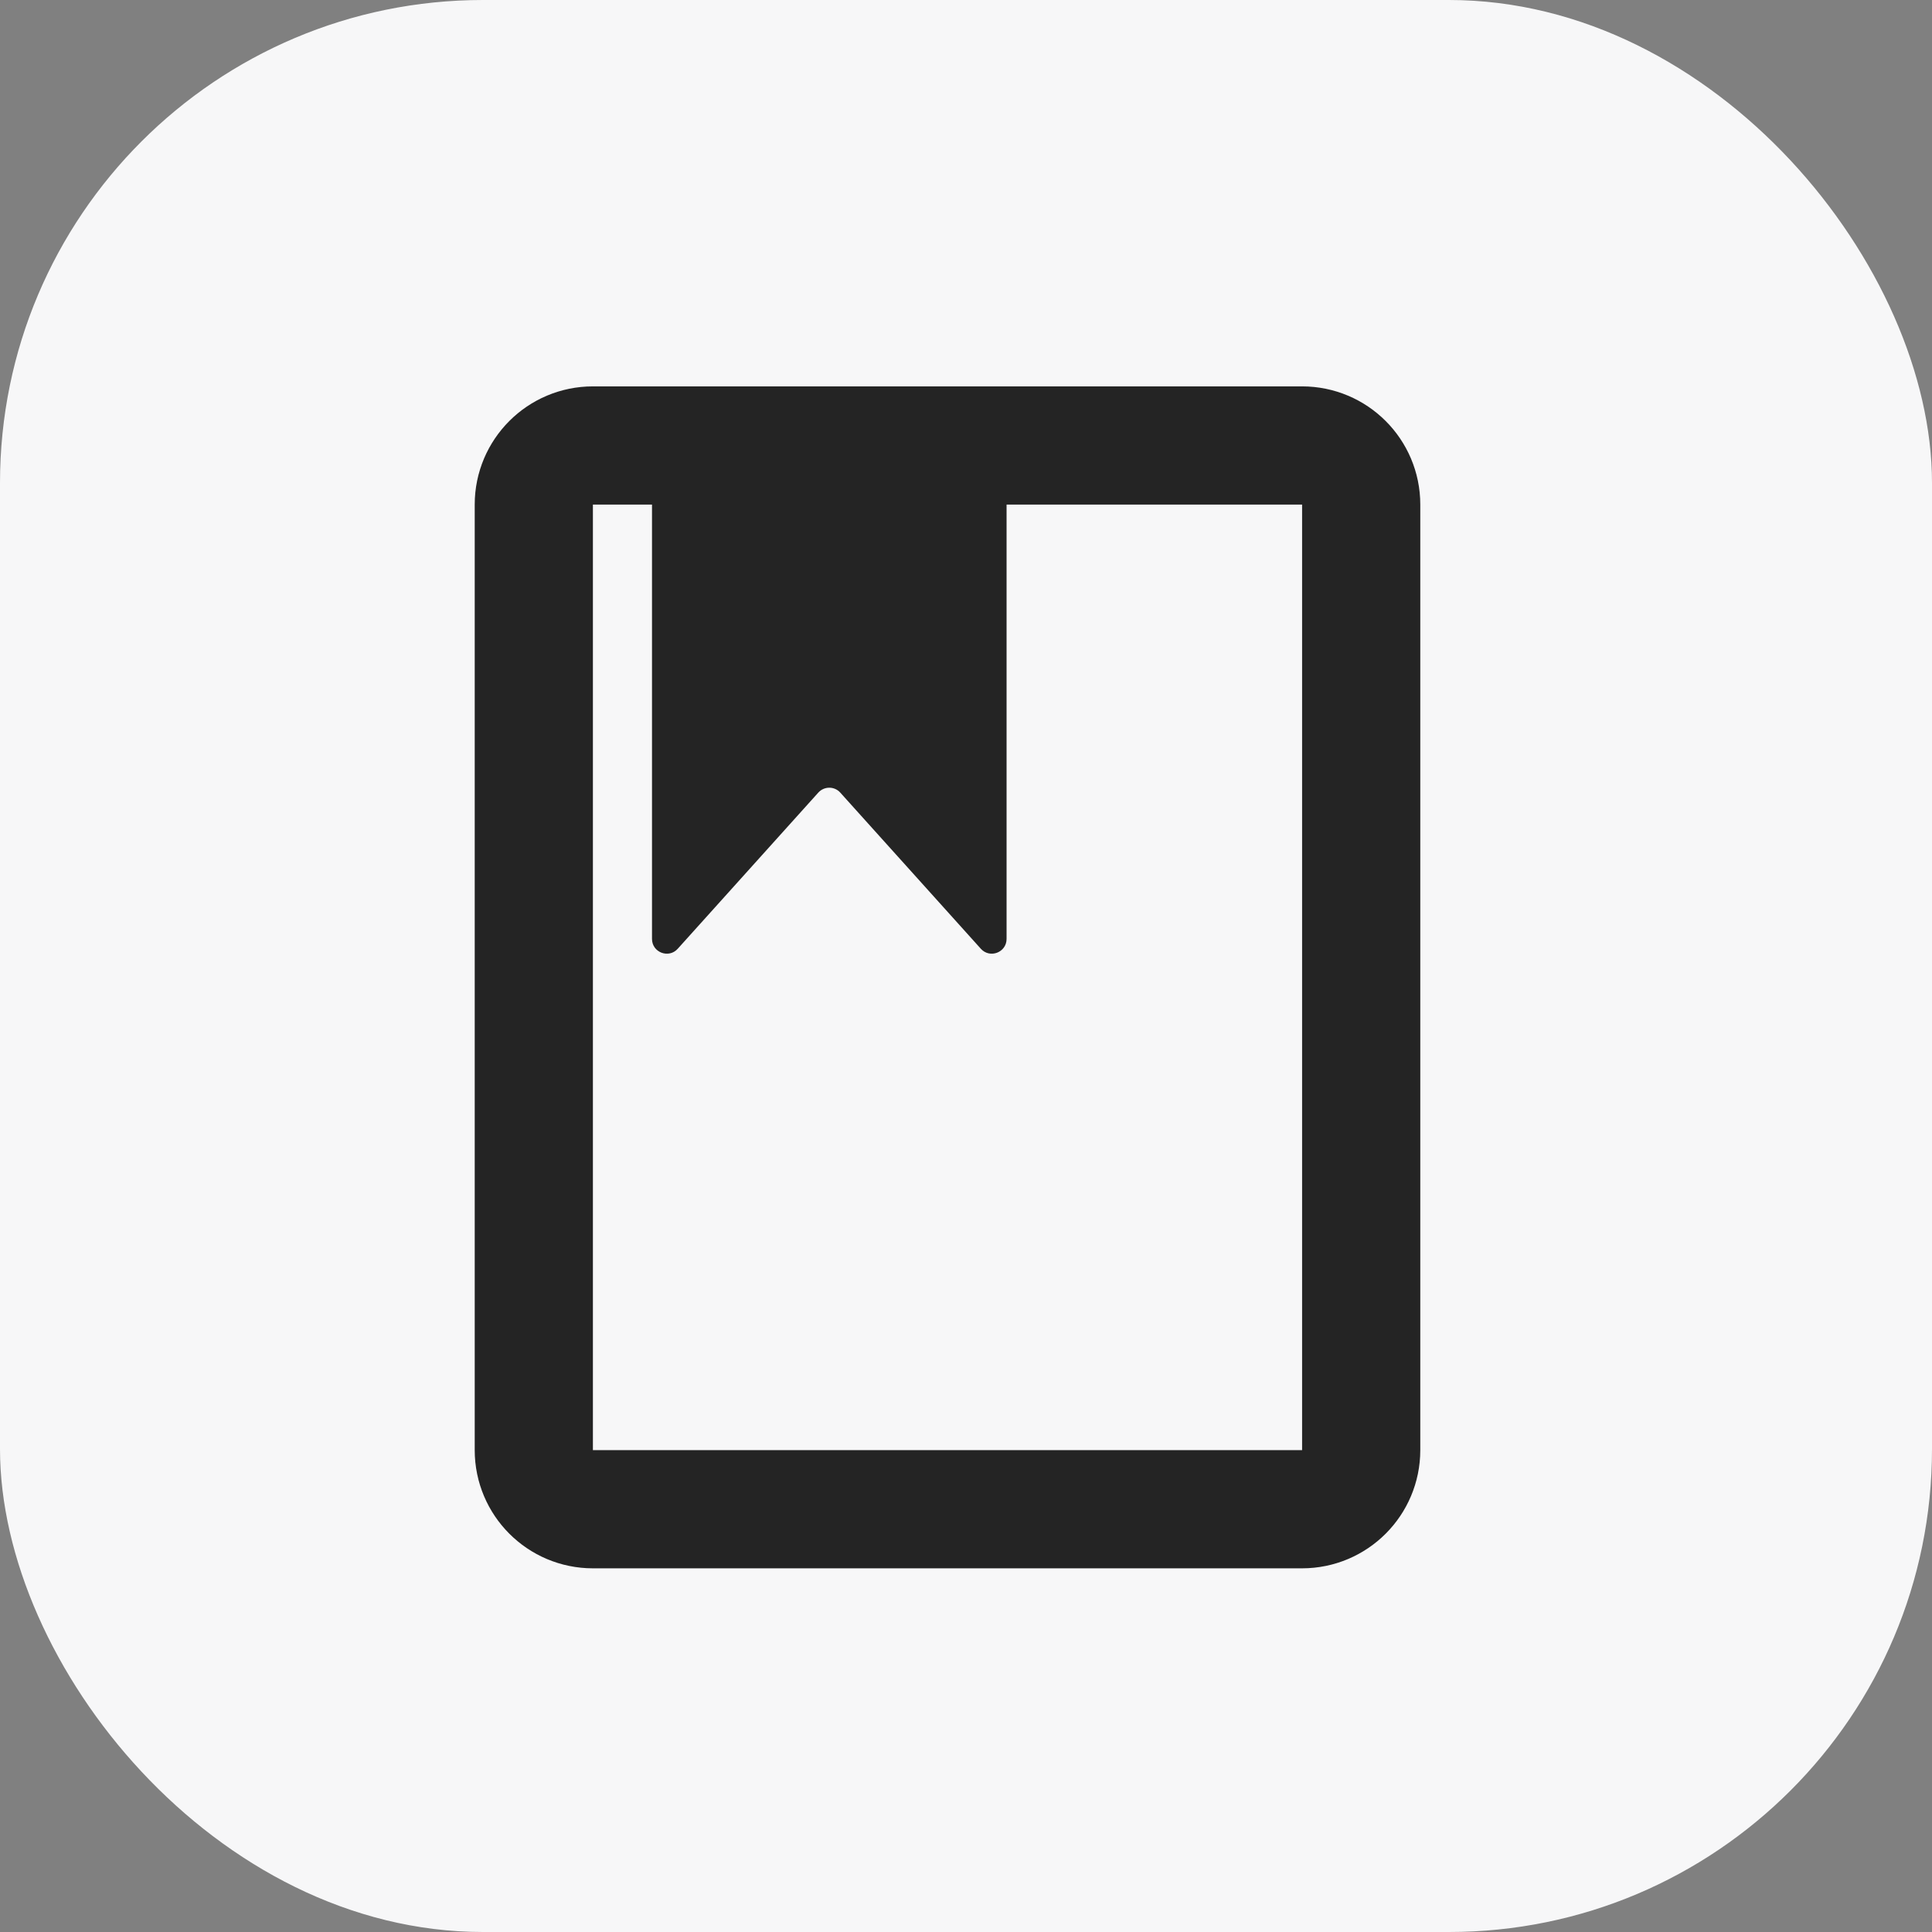
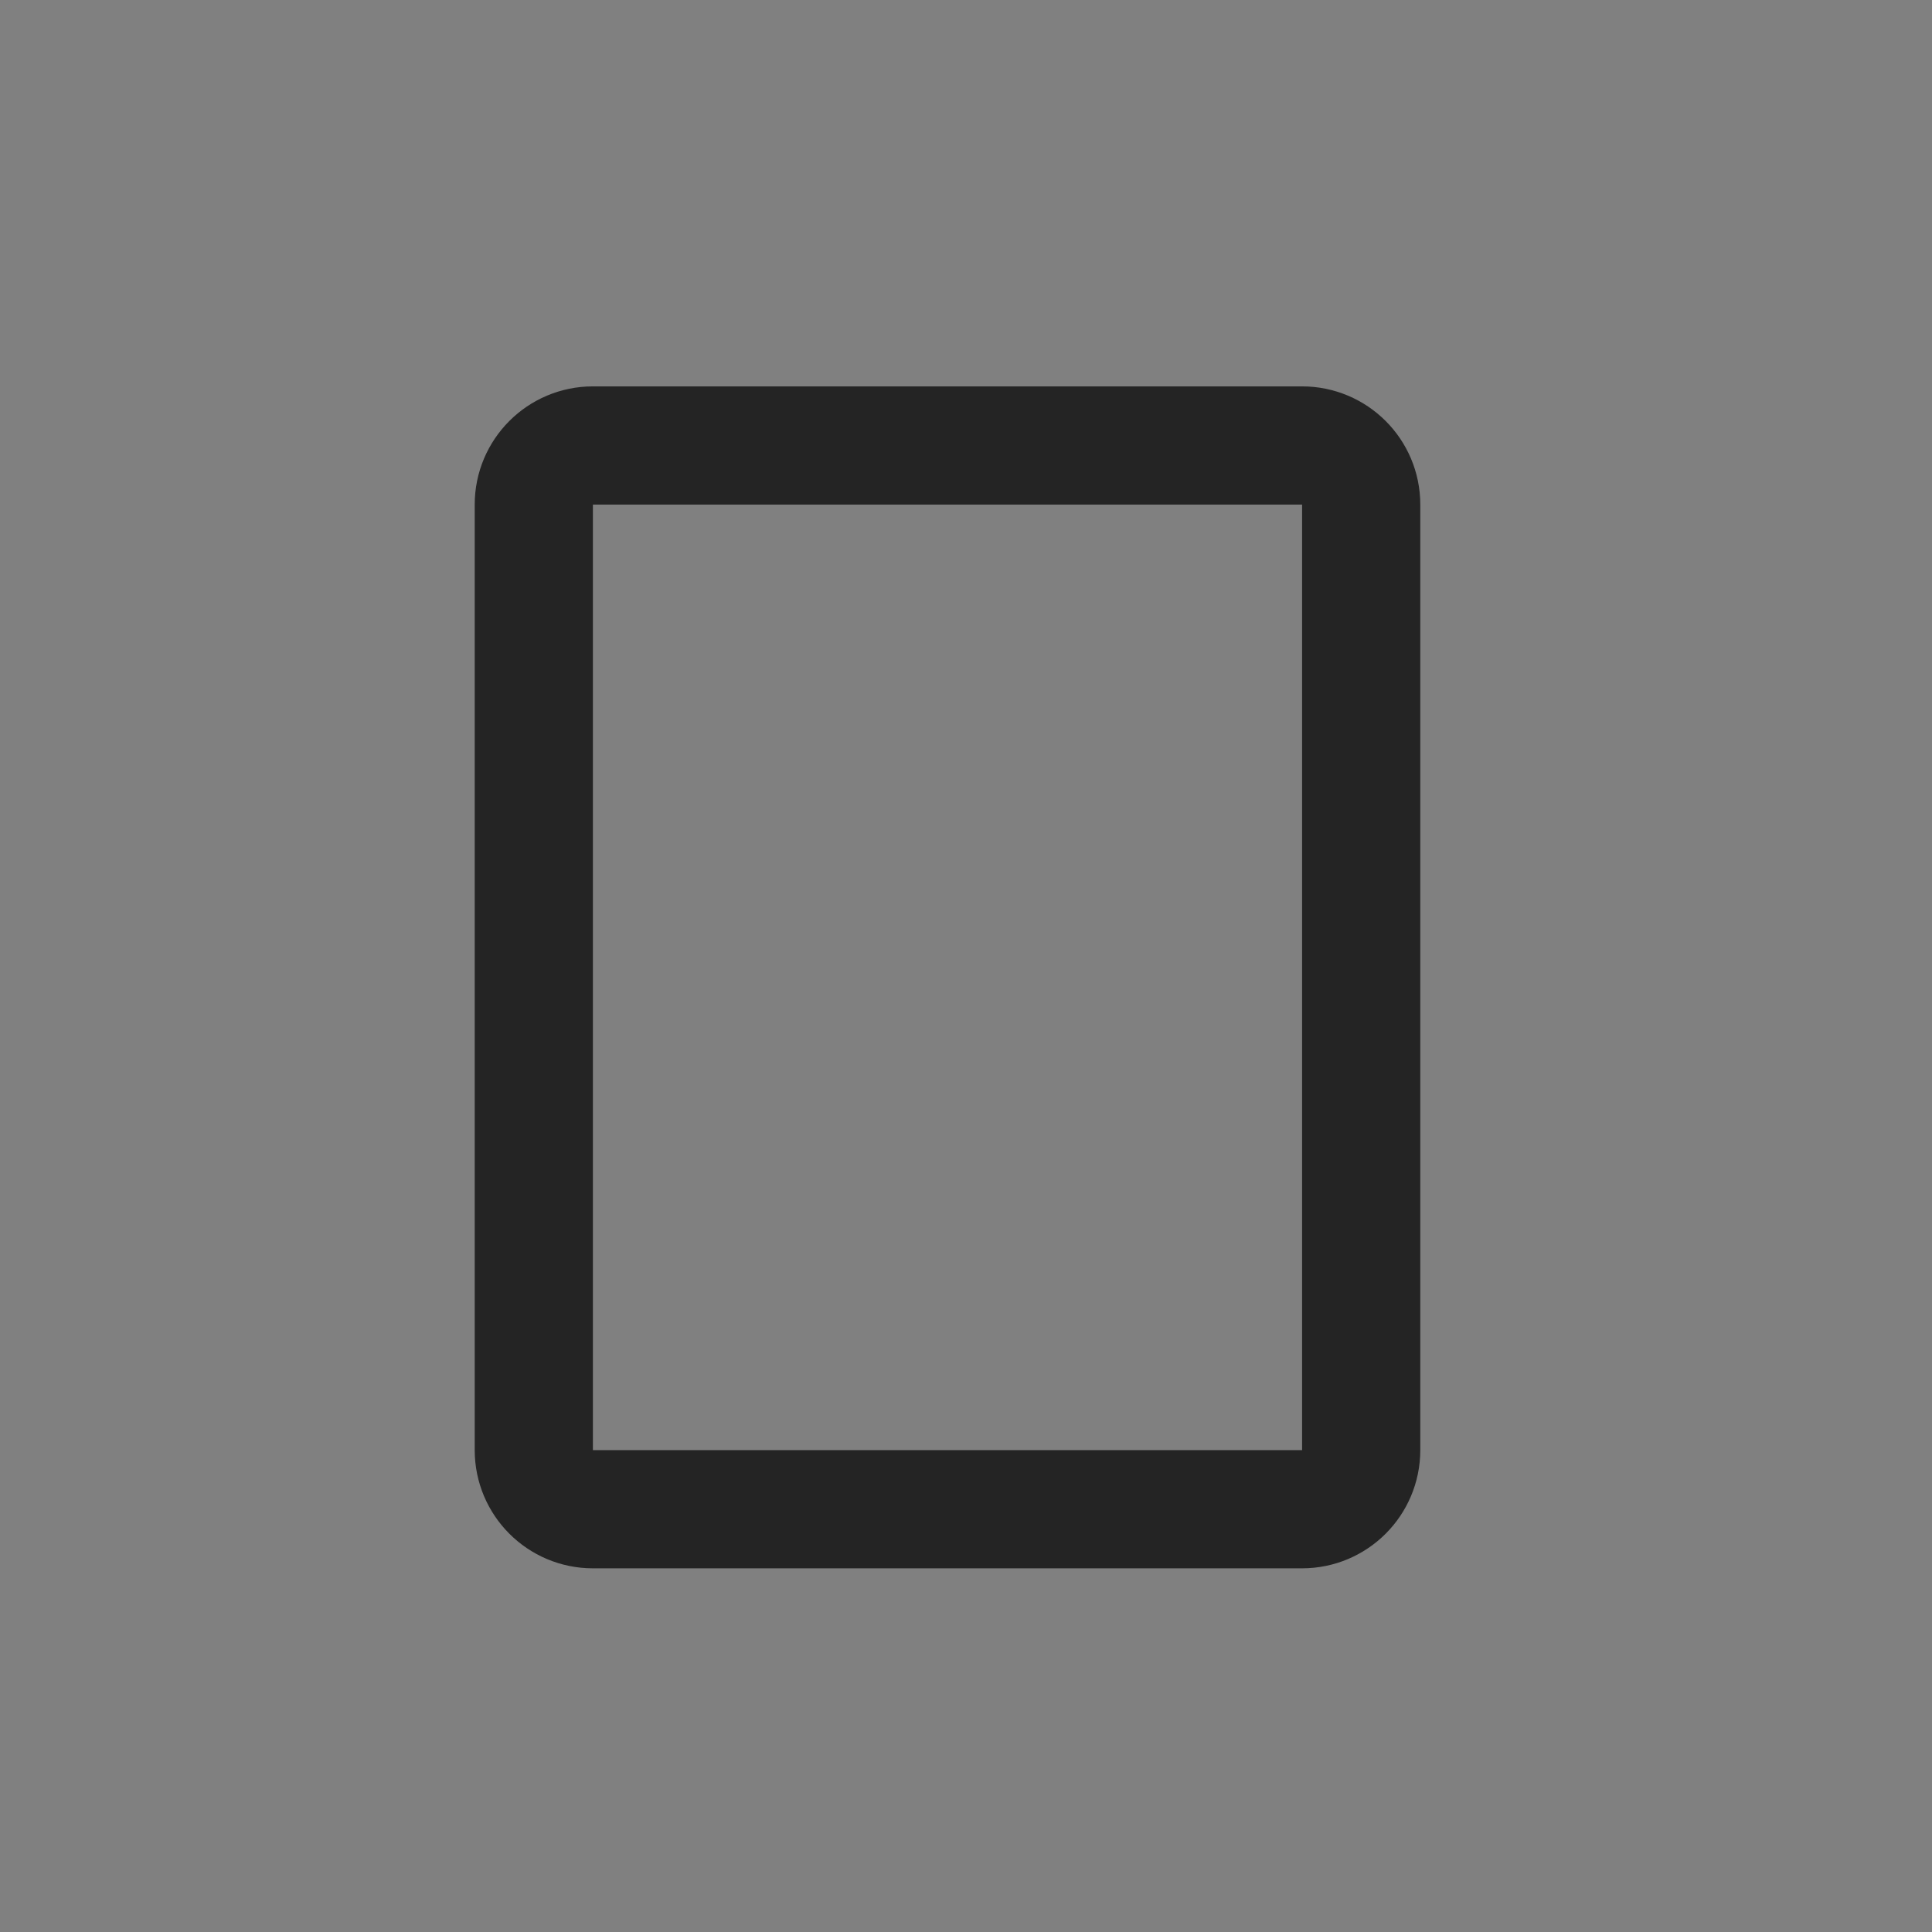
<svg xmlns="http://www.w3.org/2000/svg" width="40" height="40" viewBox="0 0 40 40" fill="none">
  <rect x="0" y="0" width="40" height="40" fill="#808080" stroke="none" />
-   <rect width="40" height="40" rx="10" fill="#F7F7F8" />
  <path d="M12.275 31.247L26.958 31.247C27.634 31.247 28.182 30.699 28.182 30.023L28.182 10.446C28.182 9.771 27.634 9.223 26.958 9.223L12.275 9.223C11.6 9.223 11.052 9.771 11.052 10.446L11.052 30.023C11.052 30.699 11.6 31.247 12.275 31.247Z" stroke="#242424" stroke-width="2.447" />
-   <path d="M13.499 19.439L13.499 9.224C13.499 8.548 14.047 8 14.723 8H19.617C20.293 8 20.84 8.548 20.84 9.224V19.439C20.84 19.719 20.495 19.852 20.307 19.643L17.397 16.41C17.276 16.275 17.064 16.275 16.942 16.41L14.032 19.643C13.845 19.852 13.499 19.719 13.499 19.439Z" fill="#242424" />
</svg>